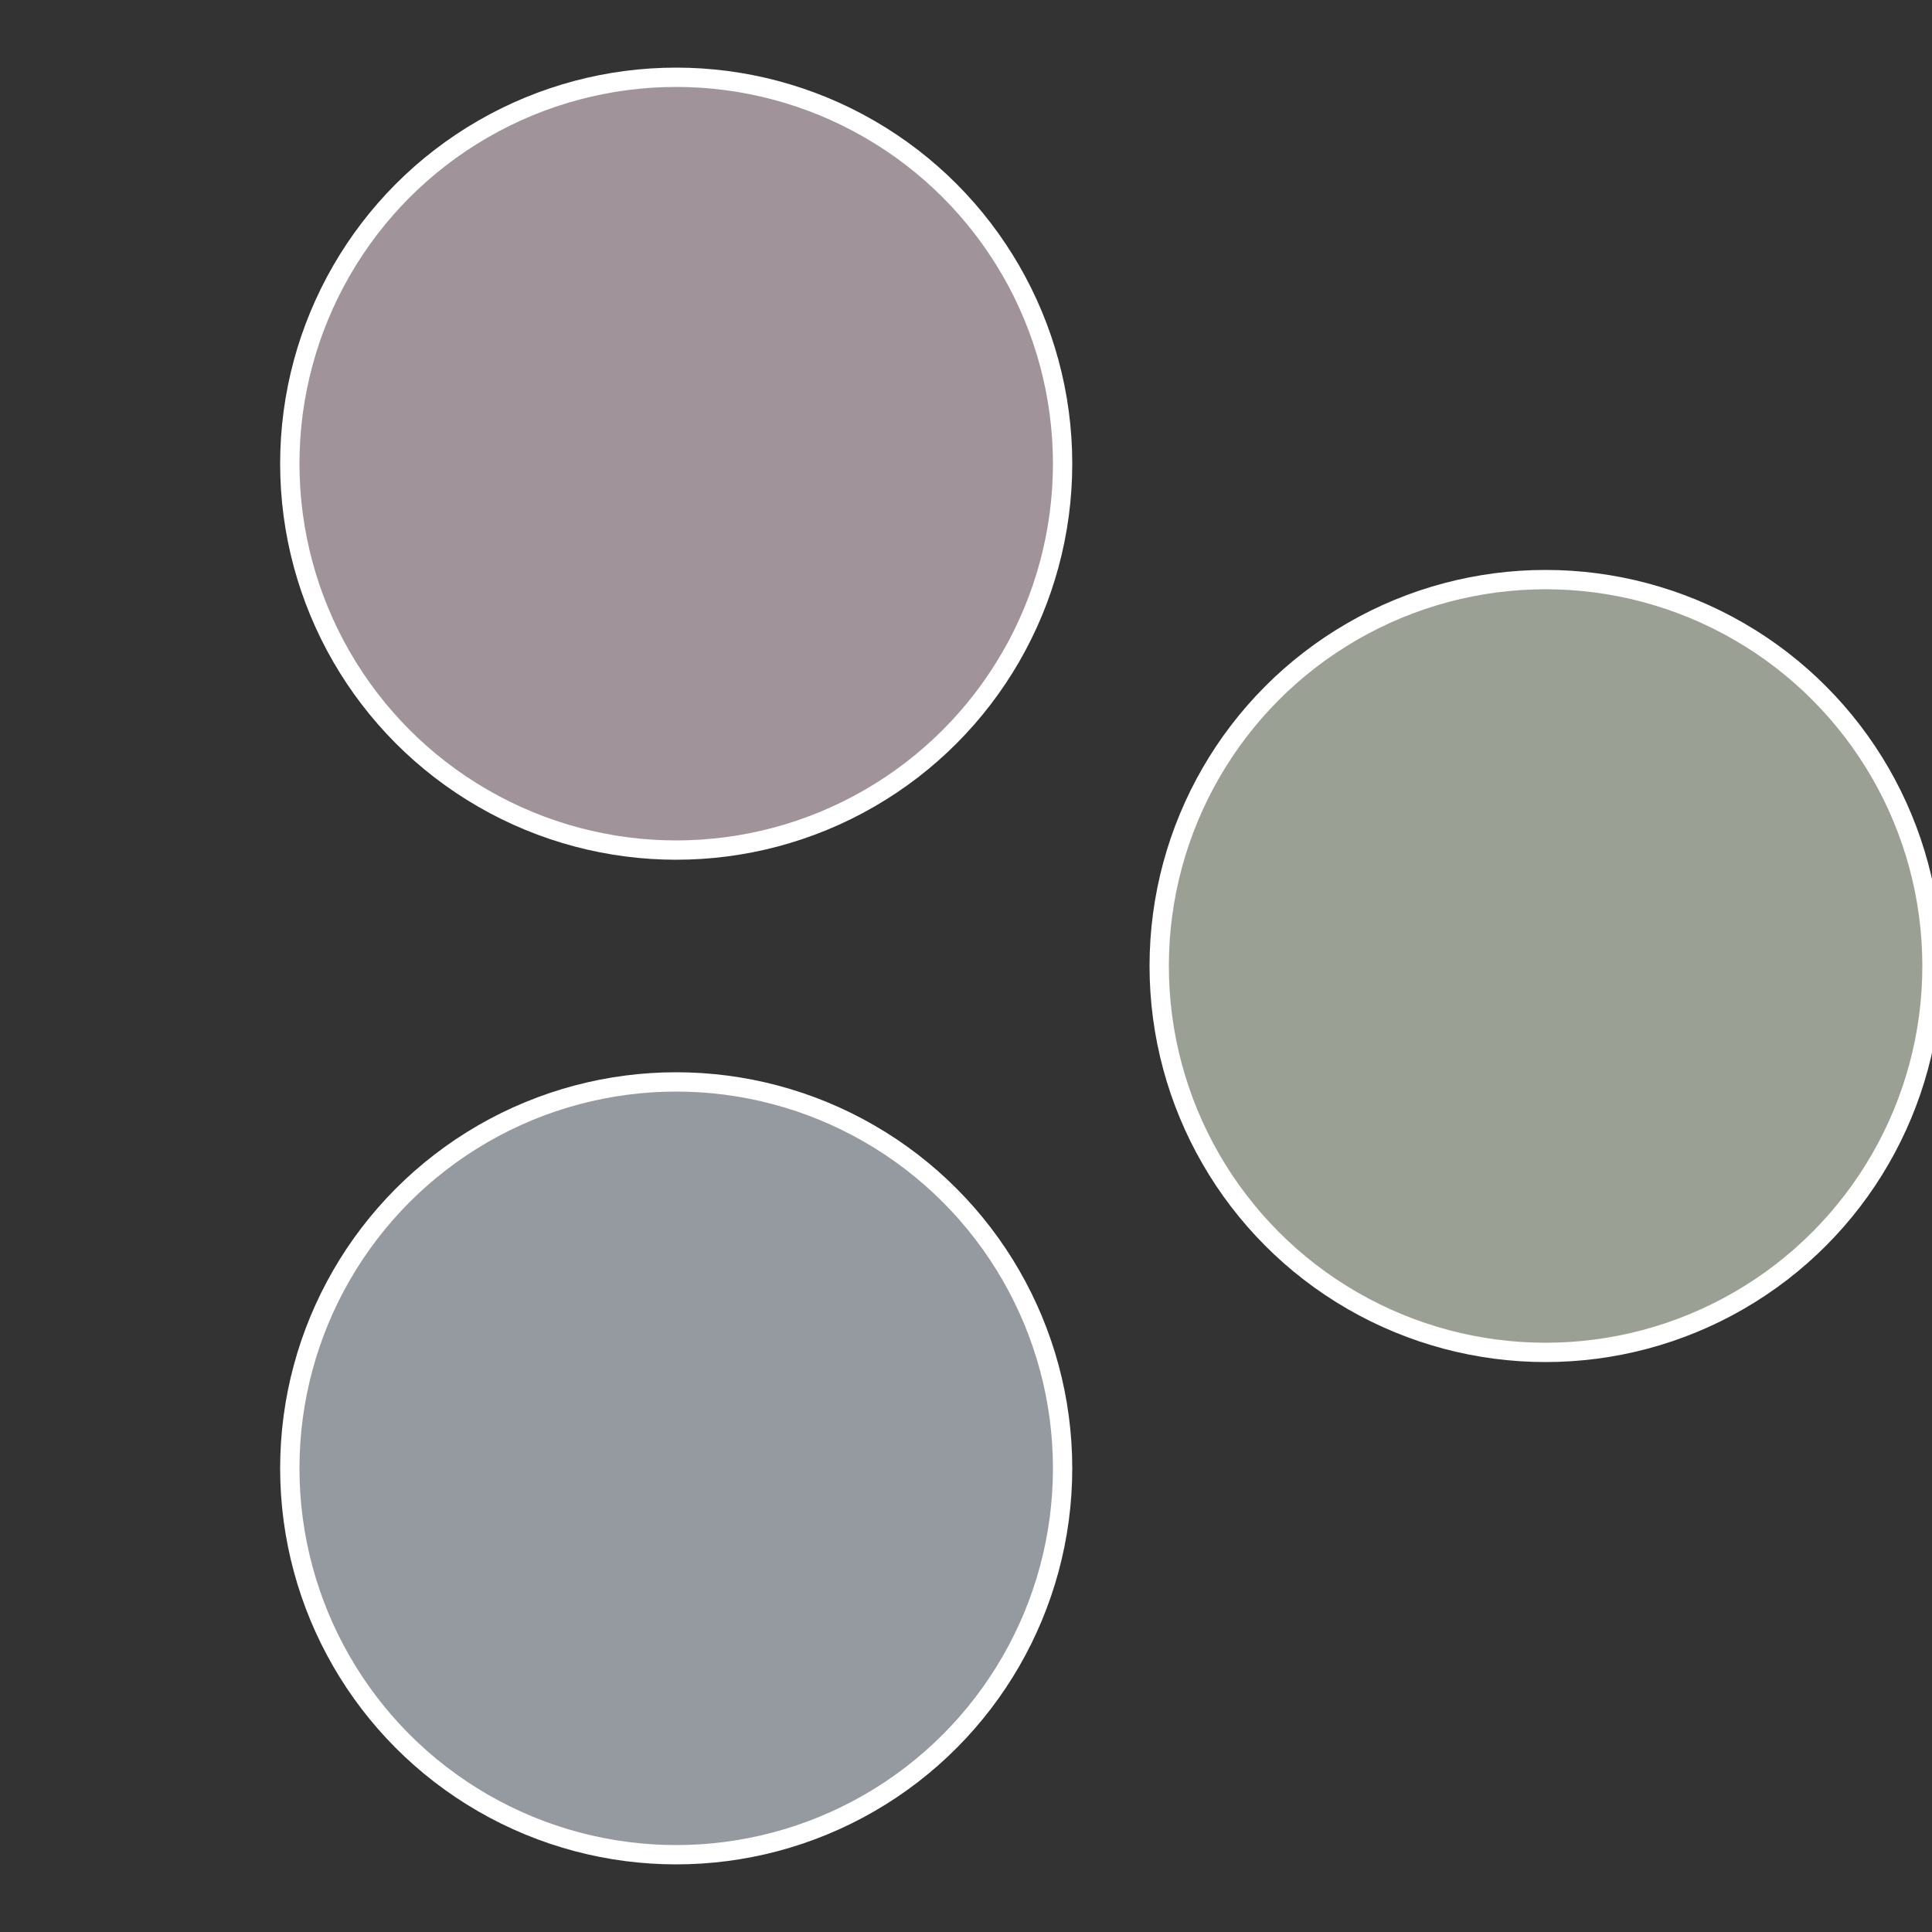
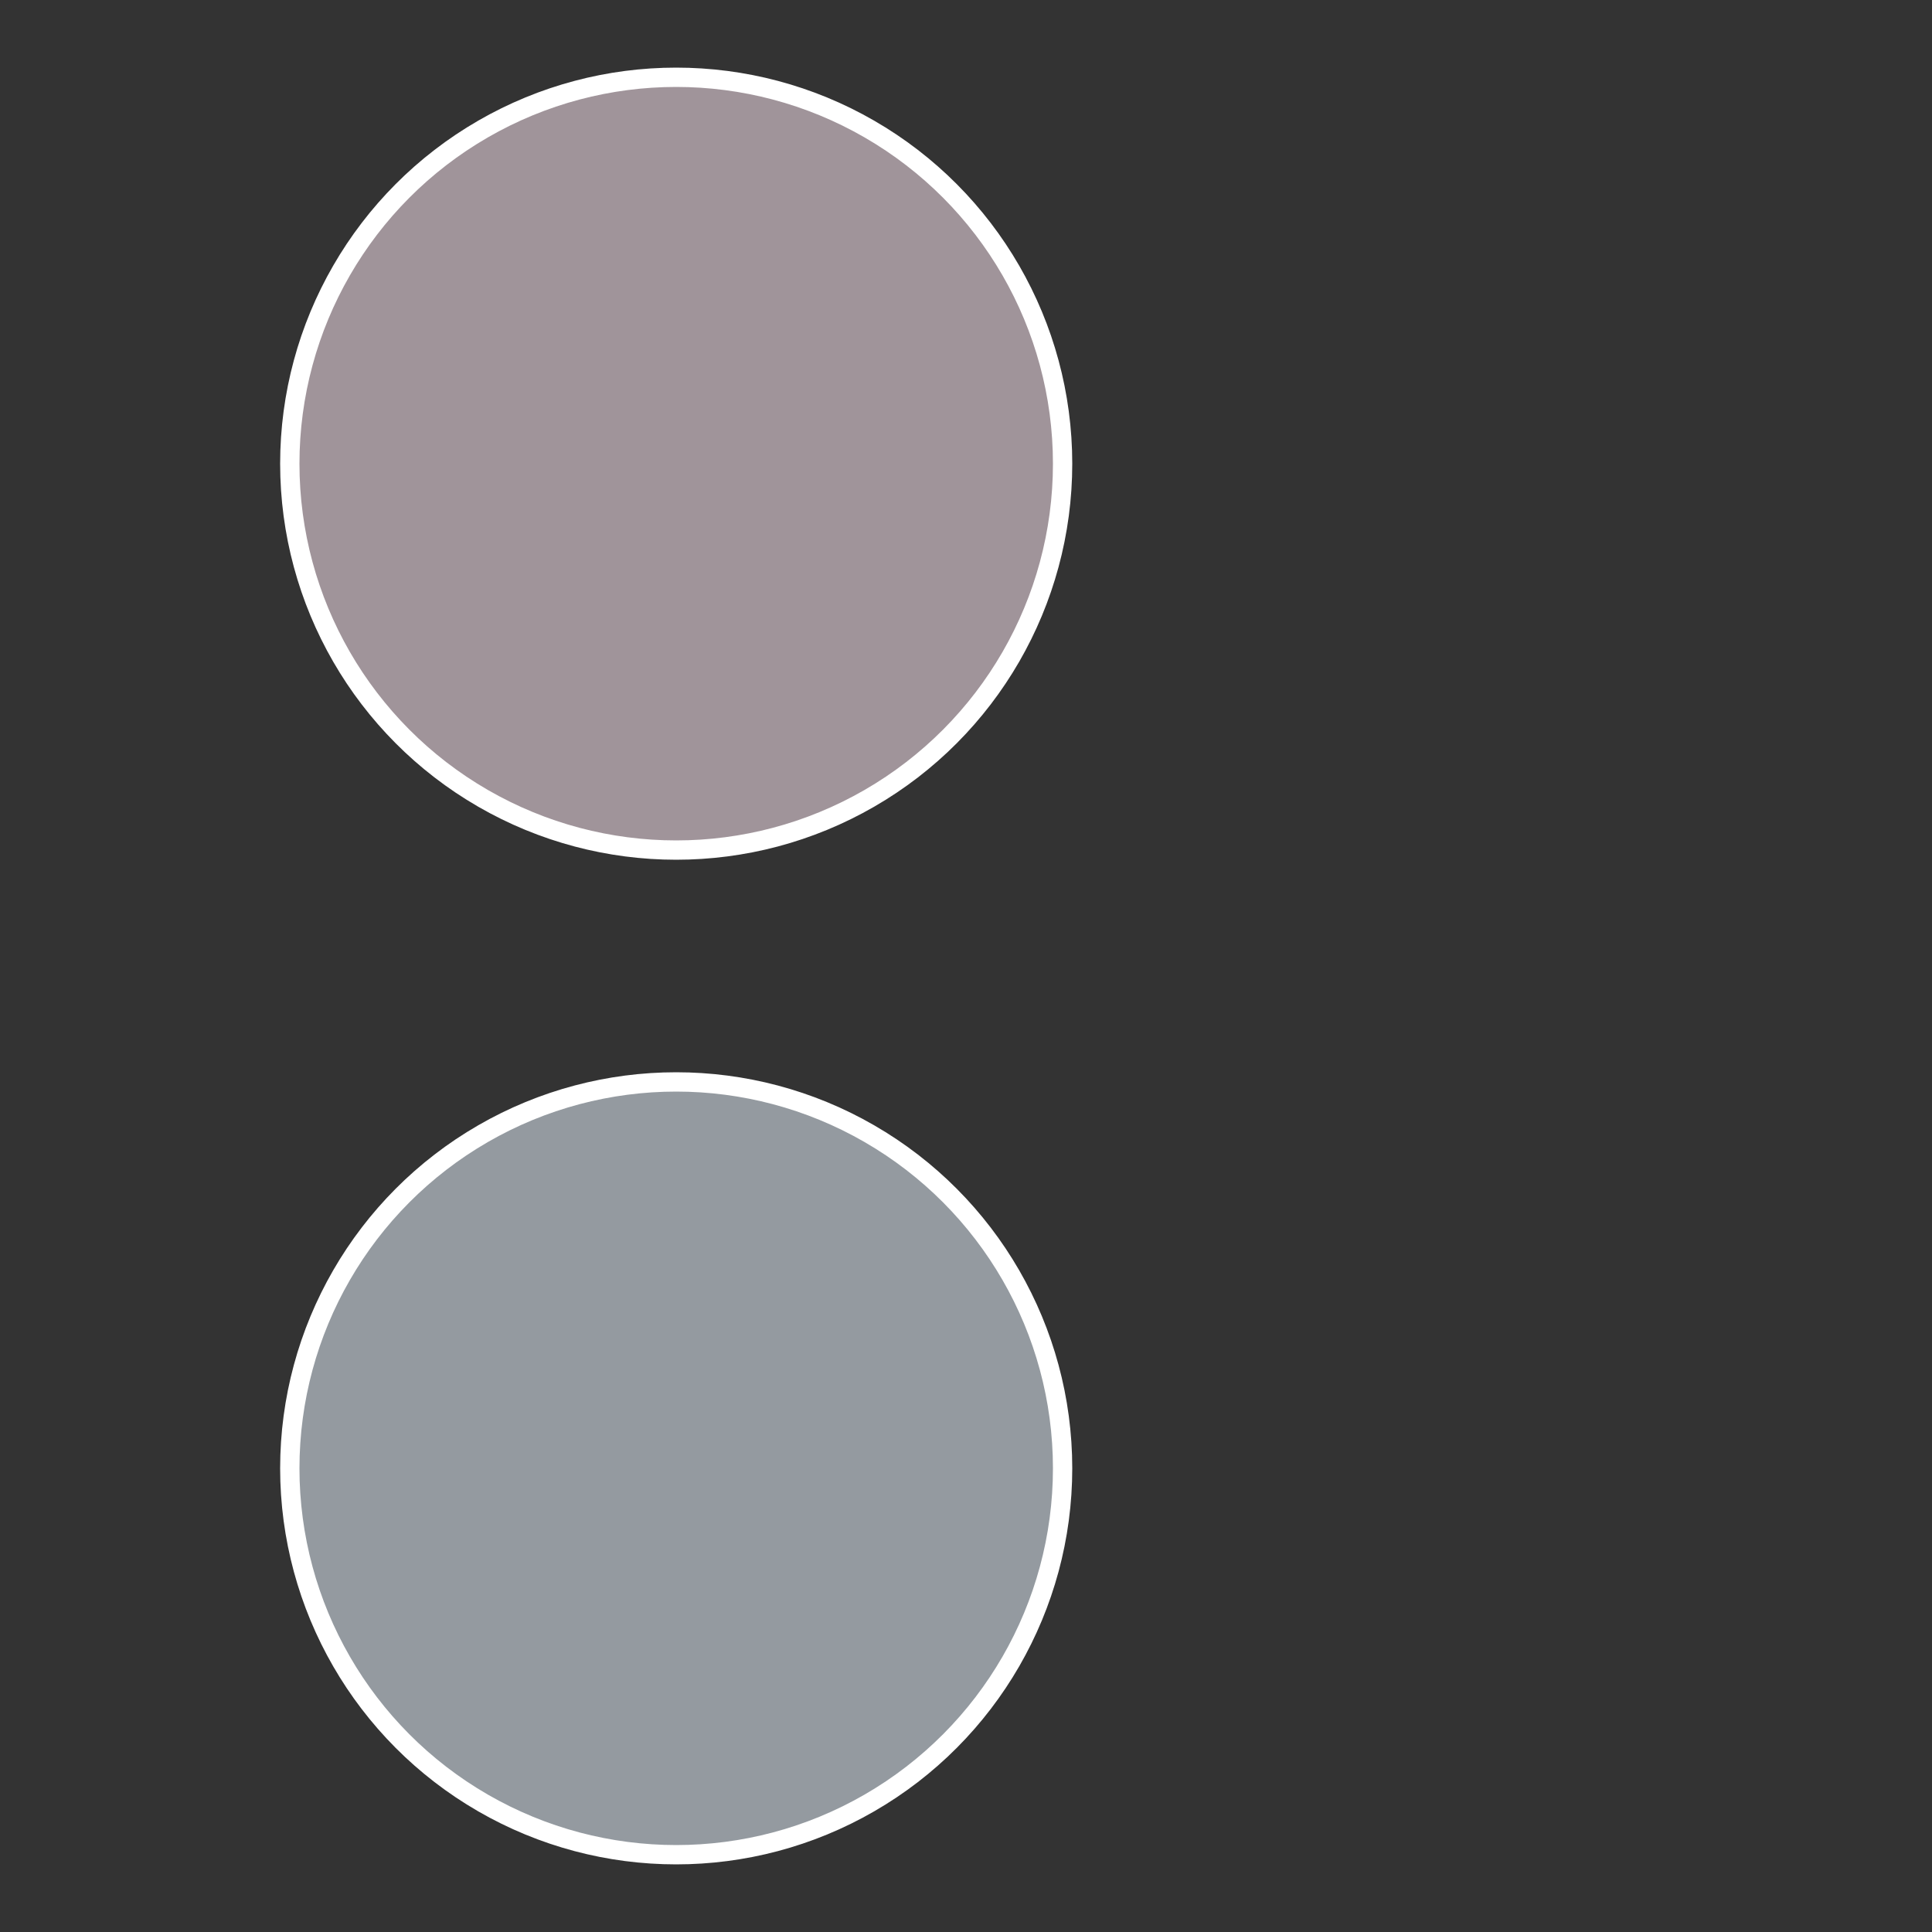
<svg xmlns="http://www.w3.org/2000/svg" width="500" height="500" viewBox="-1 -1 2 2">
  <rect x="-1" y="-1" width="2" height="2" fill="#333333" stroke="none" />
-   <circle cx="0.6" cy="0" r="0.4" fill="#9aa094" stroke="#fff" stroke-width="1%" />
  <circle cx="-0.3" cy="0.52" r="0.4" fill="#949aa0" stroke="#fff" stroke-width="1%" />
  <circle cx="-0.3" cy="-0.52" r="0.4" fill="#a0949a" stroke="#fff" stroke-width="1%" />
</svg>